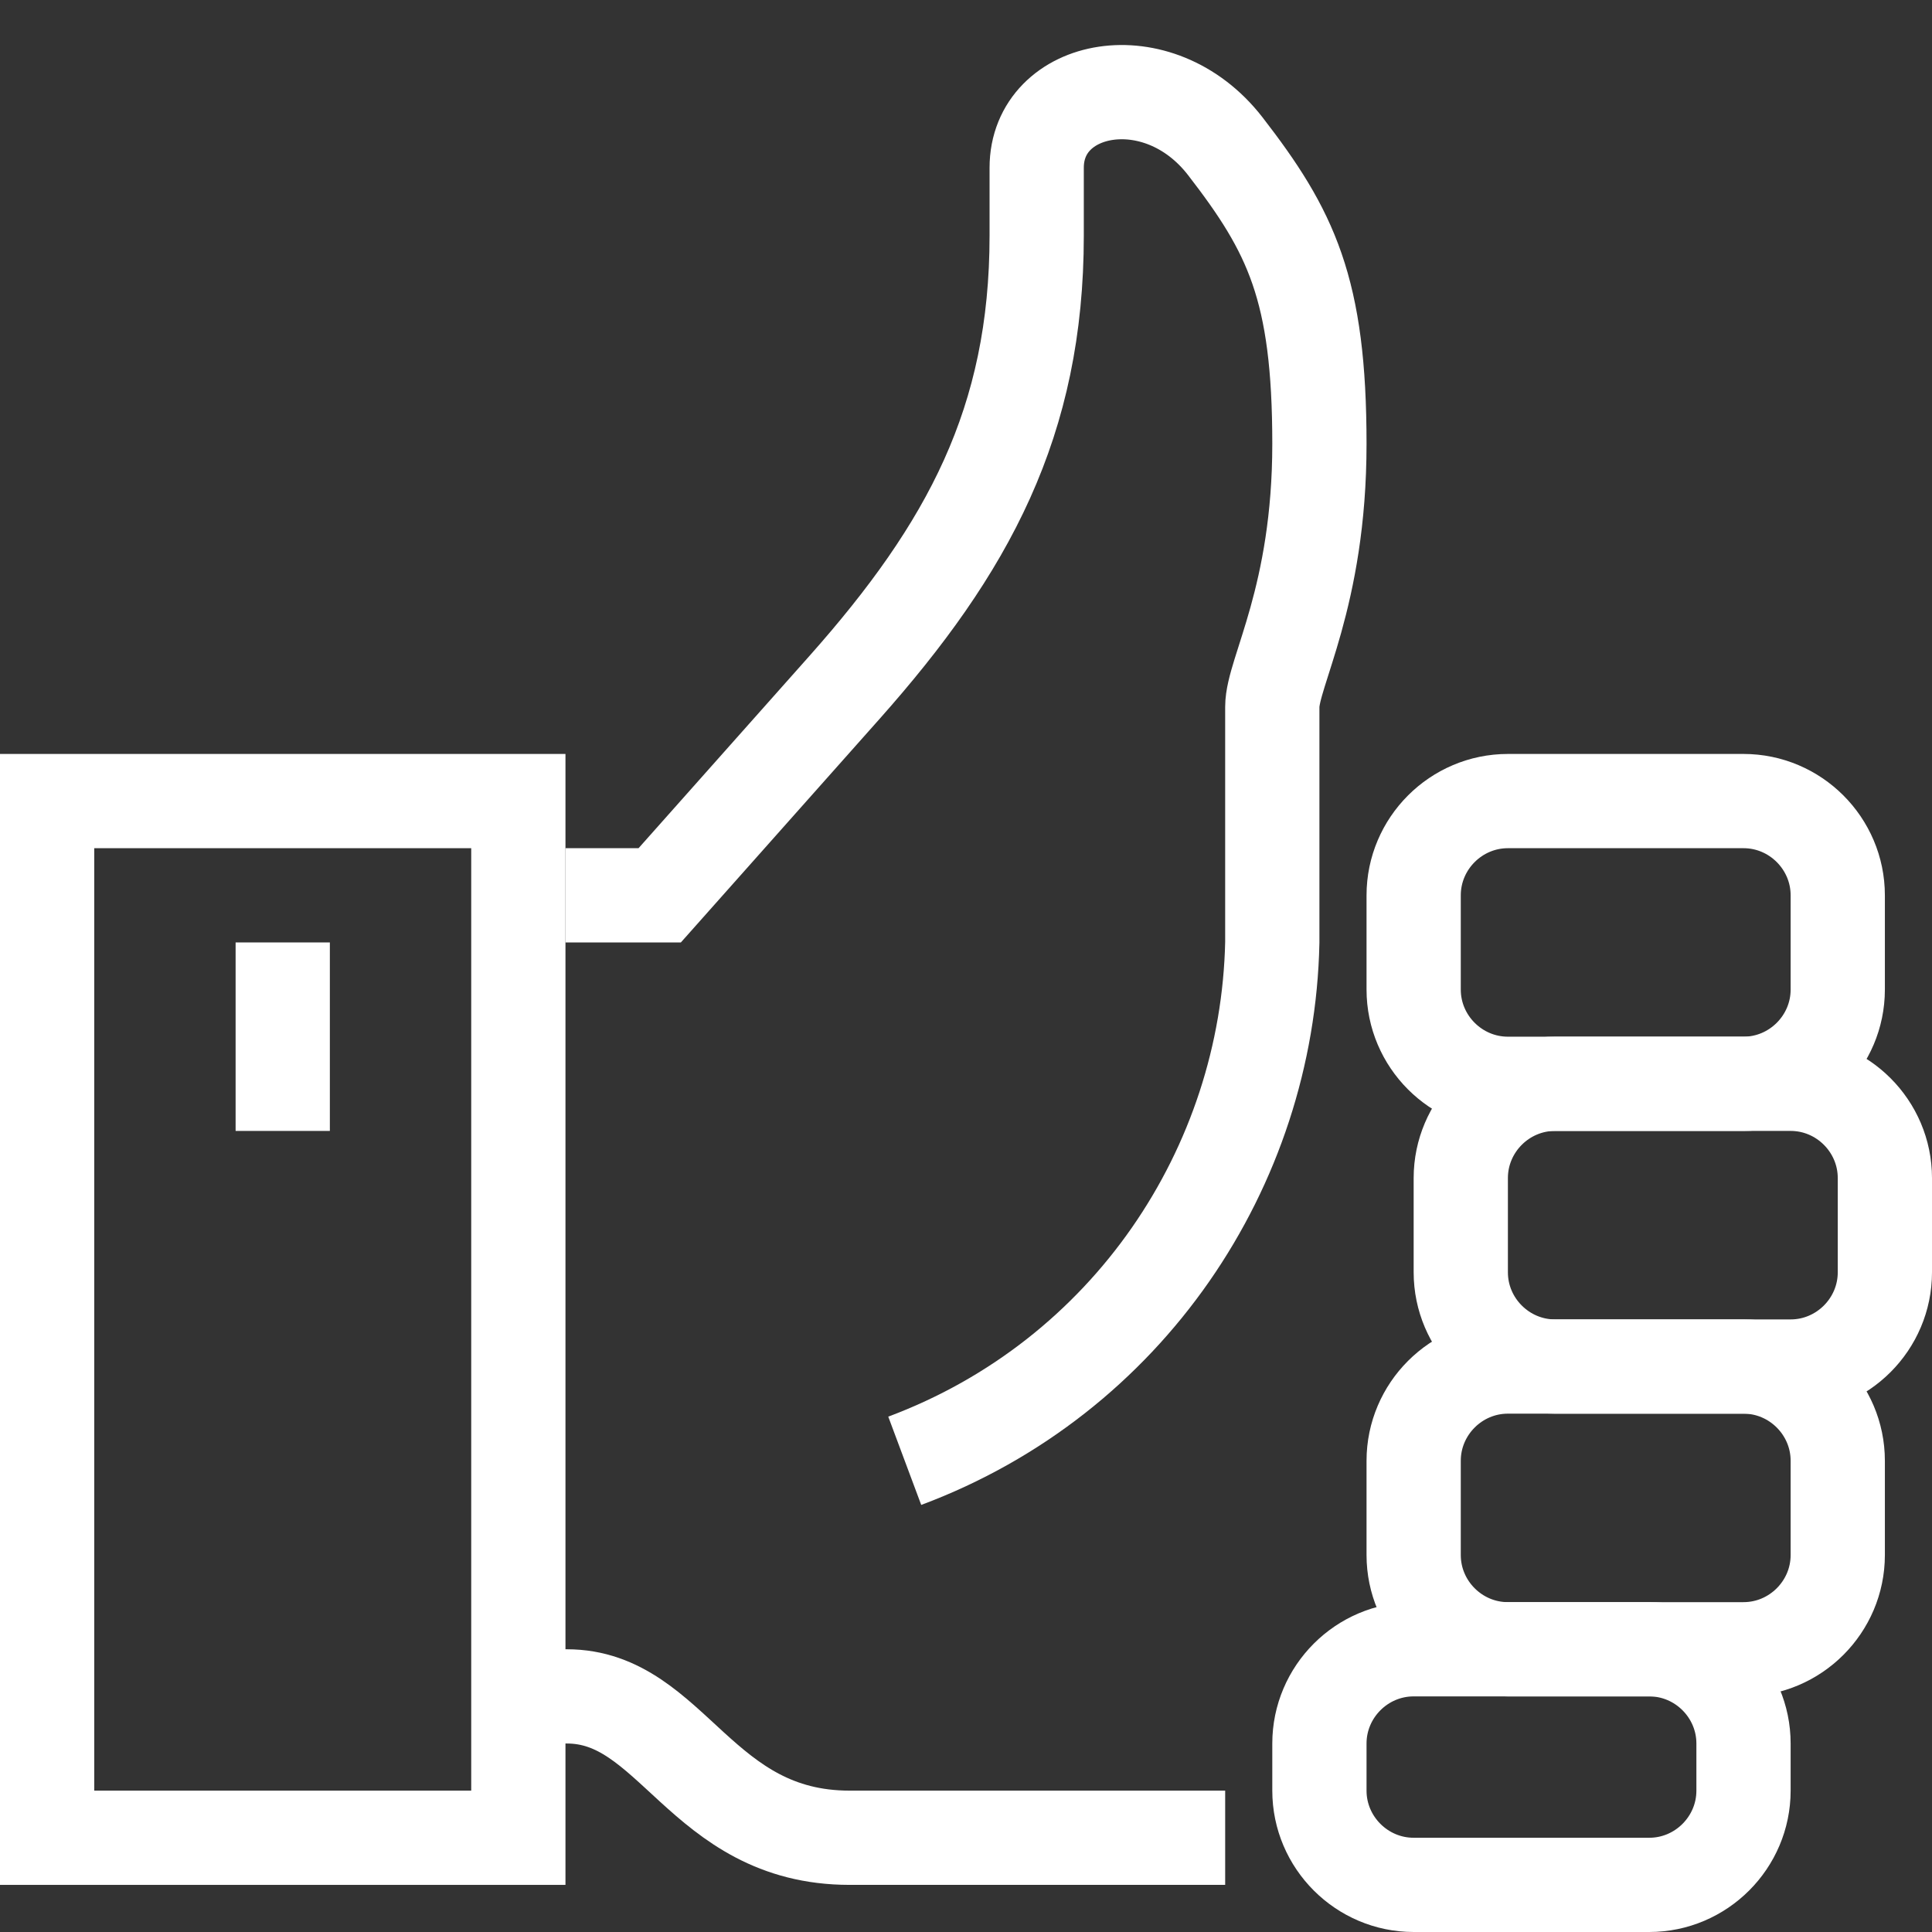
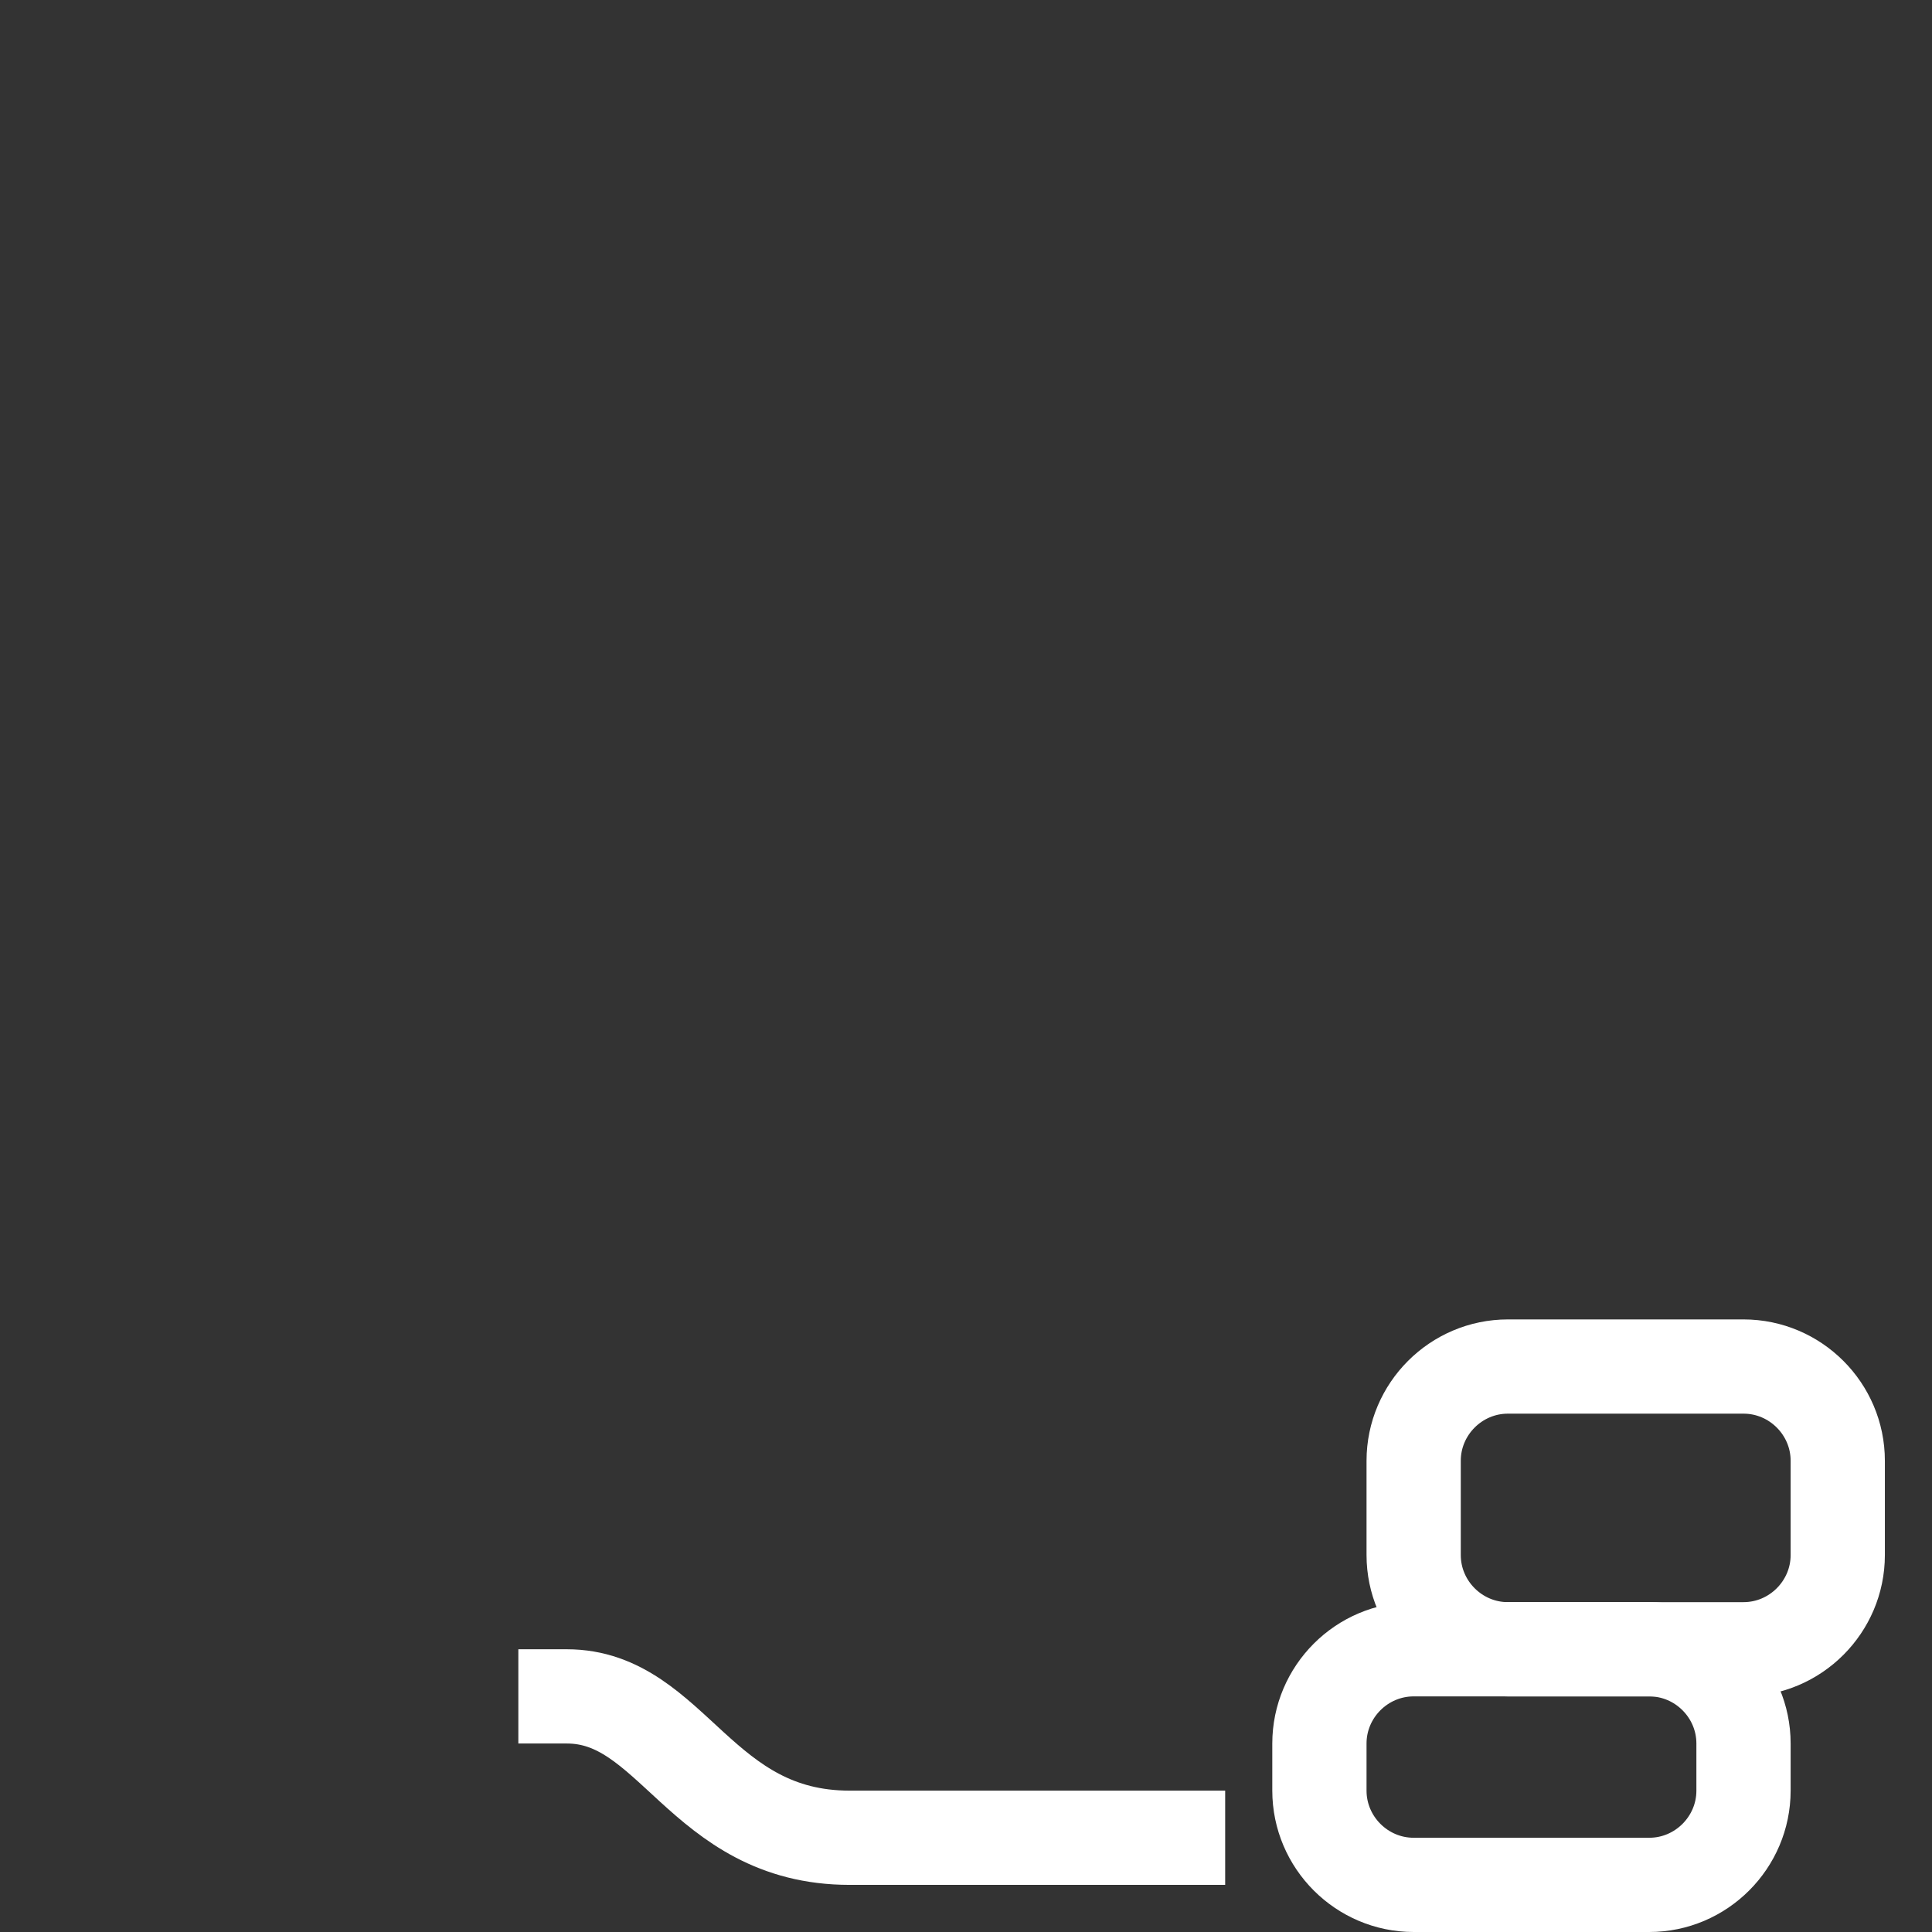
<svg xmlns="http://www.w3.org/2000/svg" width="41" height="41" viewBox="0 0 41 41" fill="none">
  <rect x="0" y="0" width="41" height="41" fill="#333333" stroke="none" />
  <path d="M11 36H12.03C14.28 36 14.86 39 18.03 39C18.66 39 26 39 26 39" stroke="white" stroke-width="2" stroke-miterlimit="10" />
-   <path d="M40 25C40 23.9 39.1 23 38 23H33C31.9 23 31 23.9 31 25V27C31 28.1 31.9 29 33 29H38C39.1 29 40 28.1 40 27V25Z" stroke="white" stroke-width="2" stroke-miterlimit="10" />
-   <path d="M39 19C39 17.9 38.1 17 37 17H32C30.9 17 30 17.9 30 19V21C30 22.1 30.9 23 32 23H37C38.1 23 39 22.1 39 21V19Z" stroke="white" stroke-width="2" stroke-miterlimit="10" />
  <path d="M39 31C39 29.9 38.1 29 37 29H32C30.9 29 30 29.9 30 31V33C30 34.1 30.9 35 32 35H37C38.1 35 39 34.1 39 33V31Z" stroke="white" stroke-width="2" stroke-miterlimit="10" />
  <path d="M37 37C37 35.9 36.1 35 35 35H30C28.9 35 28 35.9 28 37V38C28 39.1 28.9 40 30 40H35C36.1 40 37 39.1 37 38V37Z" stroke="white" stroke-width="2" stroke-miterlimit="10" />
-   <path d="M11 17H1V39H11V17Z" stroke="white" stroke-width="2" stroke-miterlimit="10" />
-   <path d="M19.2 31C23.94 29.23 26.9 24.77 27 20C27 20 27 15.63 27 15C27 14.27 28 12.67 28 9.42C28 6.13 27.4 4.91 26 3.1C24.58 1.27 22 1.79 22 3.56V5C22 8.95 20.55 11.63 17.92 14.59L14 19H12" stroke="white" stroke-width="2" stroke-miterlimit="10" />
-   <path d="M6 20V24" stroke="white" stroke-width="2" stroke-miterlimit="10" />
</svg>